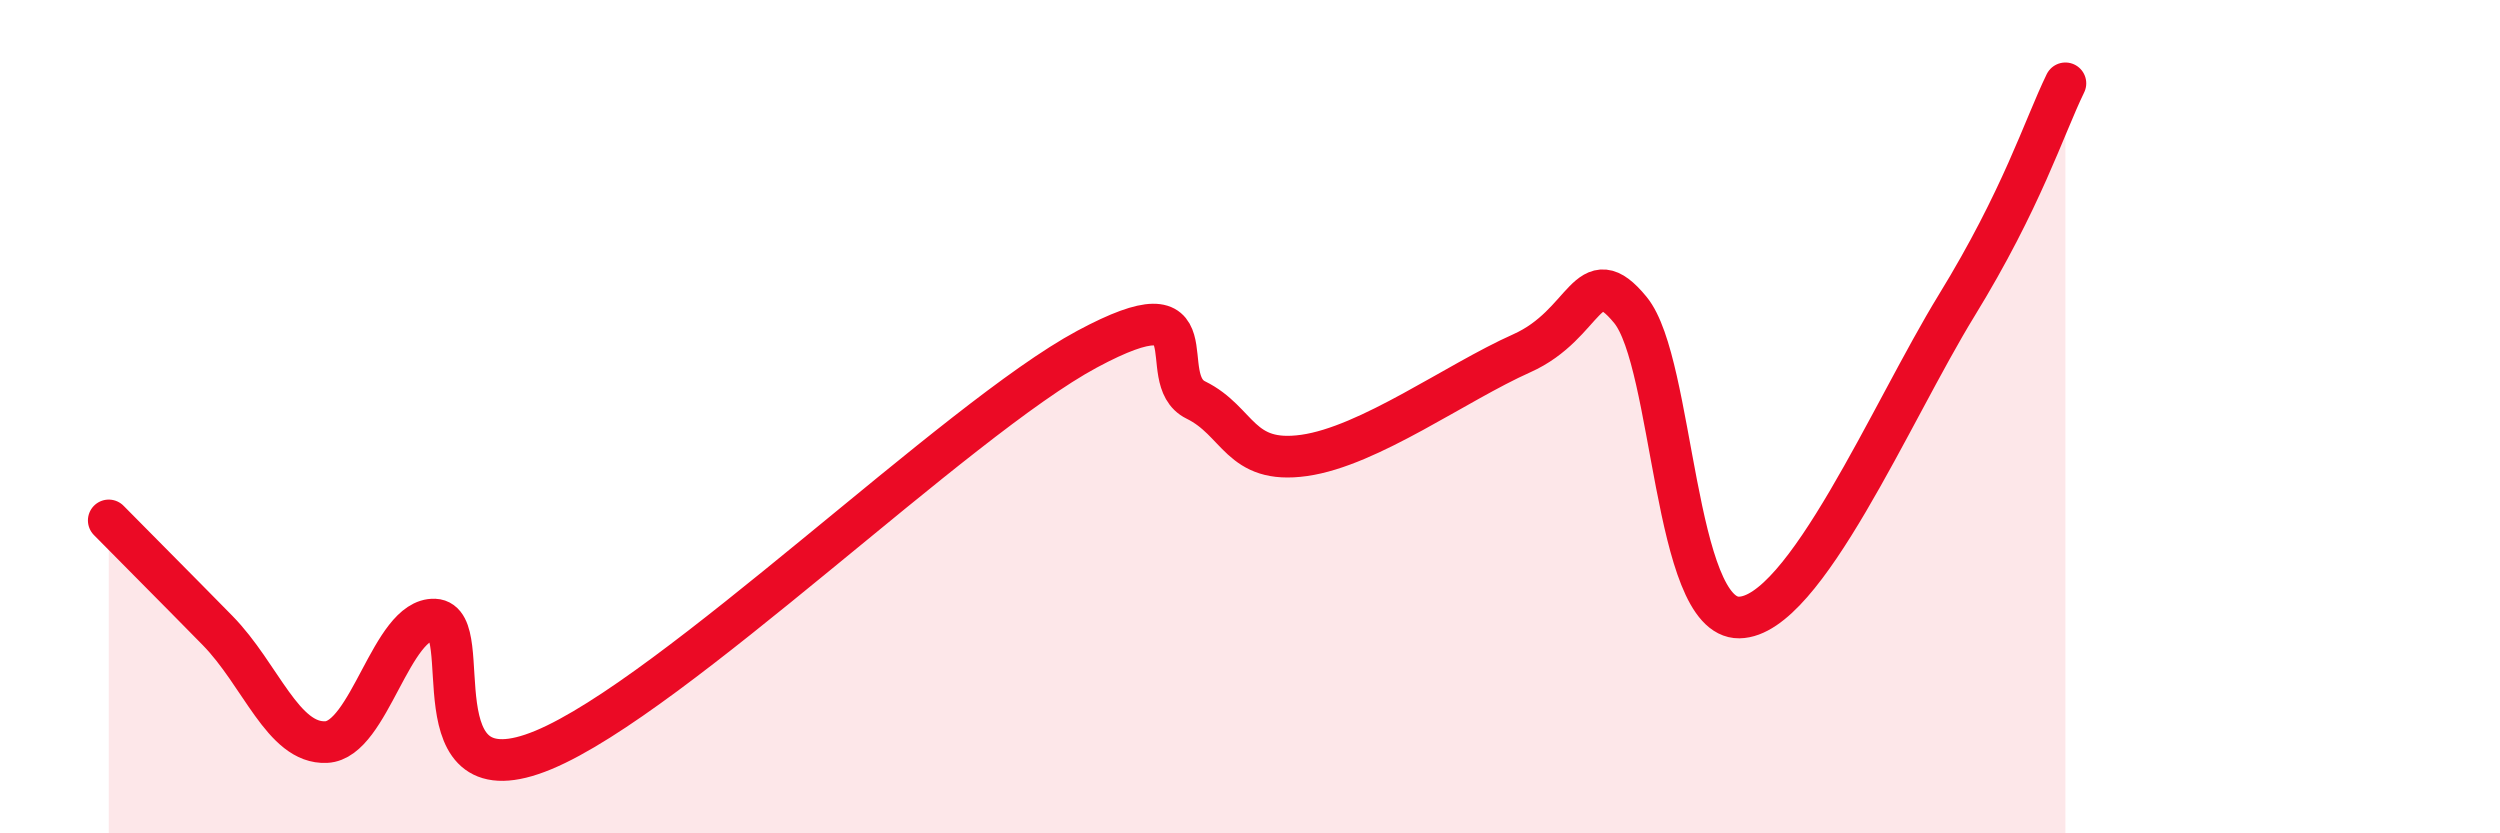
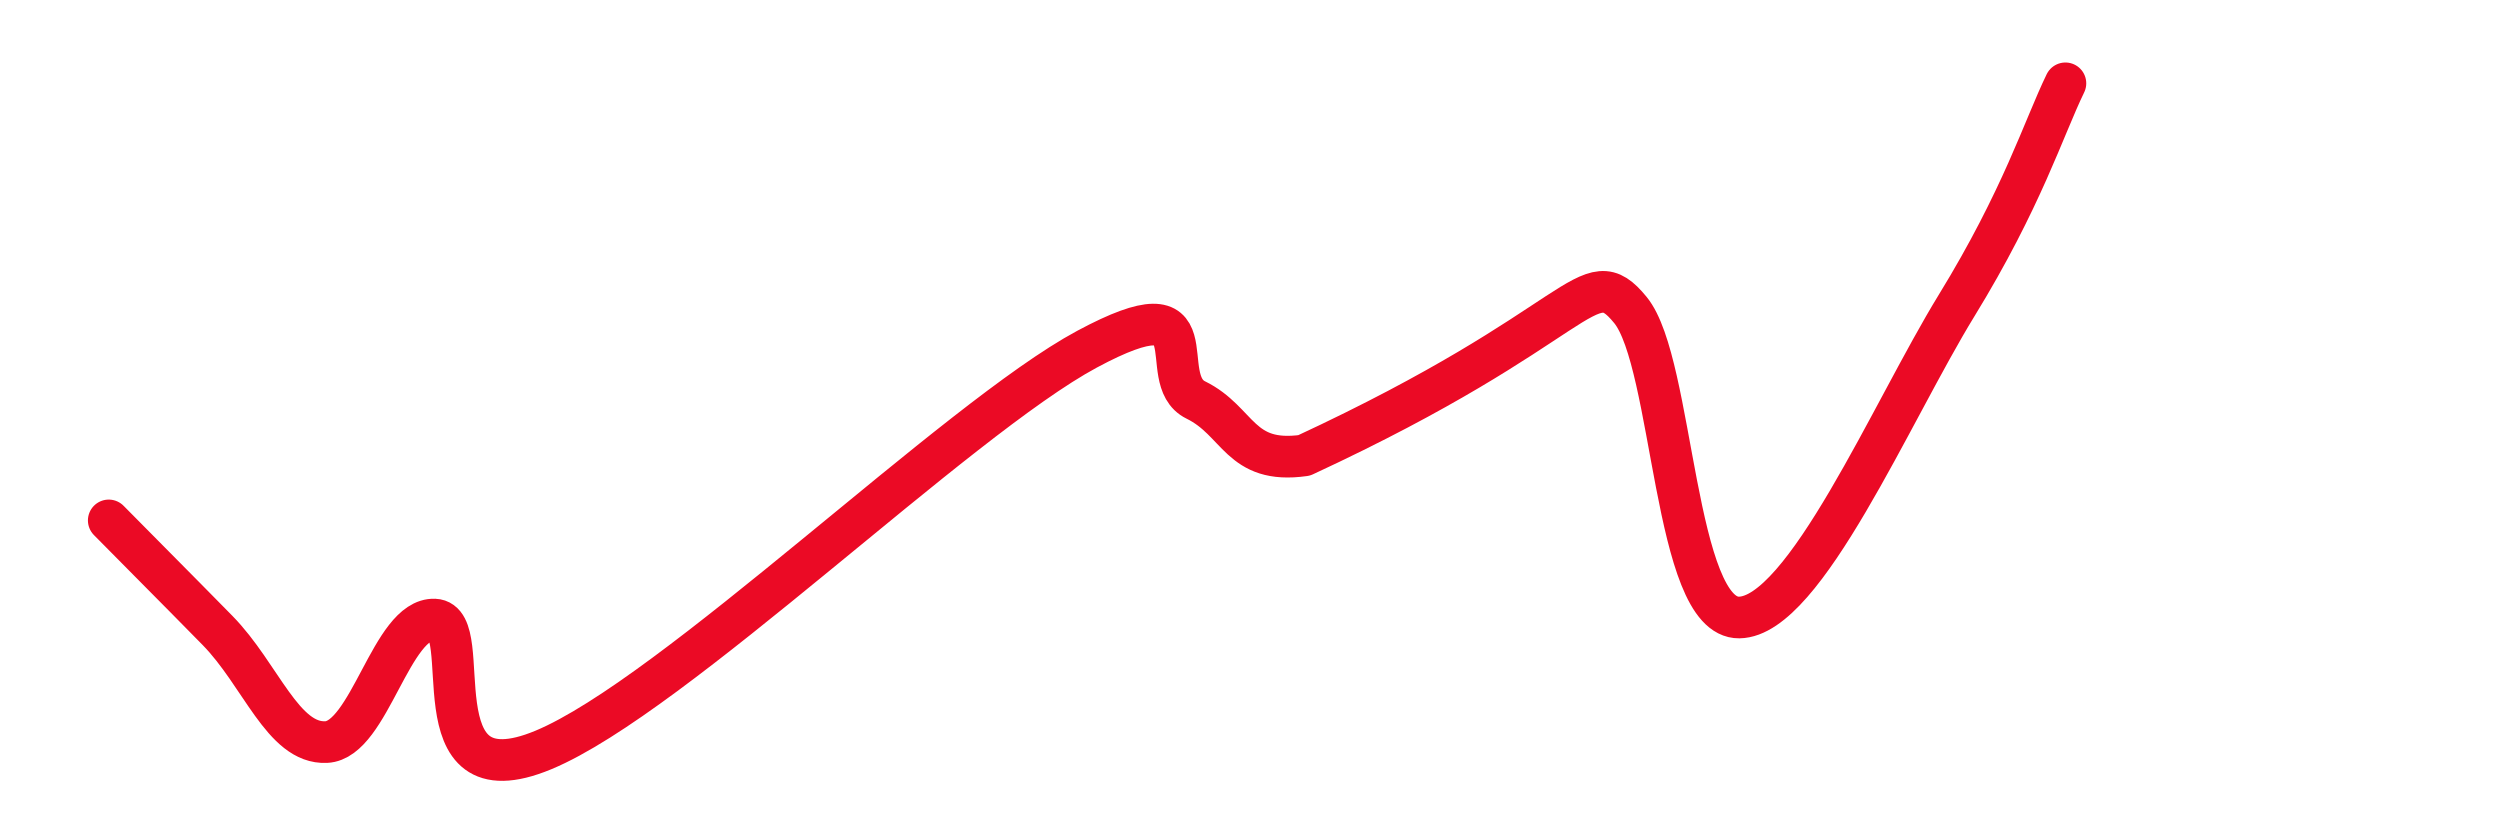
<svg xmlns="http://www.w3.org/2000/svg" width="60" height="20" viewBox="0 0 60 20">
-   <path d="M 2.61,12.49 C 3.13,13.02 4.18,14.07 5.22,15.13 C 6.26,16.19 6.79,17.86 7.83,17.81 C 8.87,17.76 9.39,14.83 10.43,14.87 C 11.47,14.91 9.91,19.3 13.04,18 C 16.17,16.7 22.96,10.06 26.09,8.38 C 29.22,6.7 27.66,9.09 28.7,9.6 C 29.74,10.11 29.74,11.15 31.3,10.93 C 32.86,10.71 34.95,9.18 36.52,8.48 C 38.09,7.78 38.09,6.17 39.13,7.44 C 40.17,8.71 40.17,14.84 41.74,14.82 C 43.31,14.8 45.39,9.89 46.96,7.33 C 48.53,4.77 49.05,3.07 49.57,2L49.57 20L2.61 20Z" fill="#EB0A25" opacity="0.1" stroke-linecap="round" stroke-linejoin="round" />
-   <path d="M 2.61,12.49 C 3.13,13.02 4.18,14.07 5.22,15.13 C 6.26,16.19 6.79,17.86 7.83,17.81 C 8.87,17.76 9.39,14.83 10.43,14.87 C 11.47,14.91 9.91,19.3 13.04,18 C 16.17,16.7 22.96,10.06 26.09,8.38 C 29.22,6.7 27.66,9.09 28.7,9.6 C 29.74,10.11 29.74,11.15 31.3,10.93 C 32.86,10.71 34.95,9.18 36.52,8.48 C 38.09,7.78 38.09,6.17 39.13,7.44 C 40.17,8.71 40.17,14.84 41.74,14.82 C 43.31,14.8 45.39,9.89 46.96,7.33 C 48.53,4.77 49.05,3.07 49.57,2" stroke="#EB0A25" stroke-width="1" fill="none" stroke-linecap="round" stroke-linejoin="round" />
+   <path d="M 2.61,12.49 C 3.13,13.02 4.18,14.07 5.22,15.13 C 6.26,16.19 6.79,17.86 7.83,17.81 C 8.87,17.76 9.39,14.83 10.43,14.87 C 11.47,14.91 9.91,19.3 13.04,18 C 16.17,16.7 22.96,10.06 26.09,8.38 C 29.22,6.7 27.66,9.09 28.7,9.6 C 29.74,10.11 29.74,11.15 31.3,10.93 C 38.09,7.78 38.09,6.17 39.13,7.44 C 40.17,8.71 40.17,14.84 41.74,14.82 C 43.31,14.8 45.39,9.89 46.96,7.33 C 48.53,4.77 49.05,3.07 49.57,2" stroke="#EB0A25" stroke-width="1" fill="none" stroke-linecap="round" stroke-linejoin="round" />
</svg>